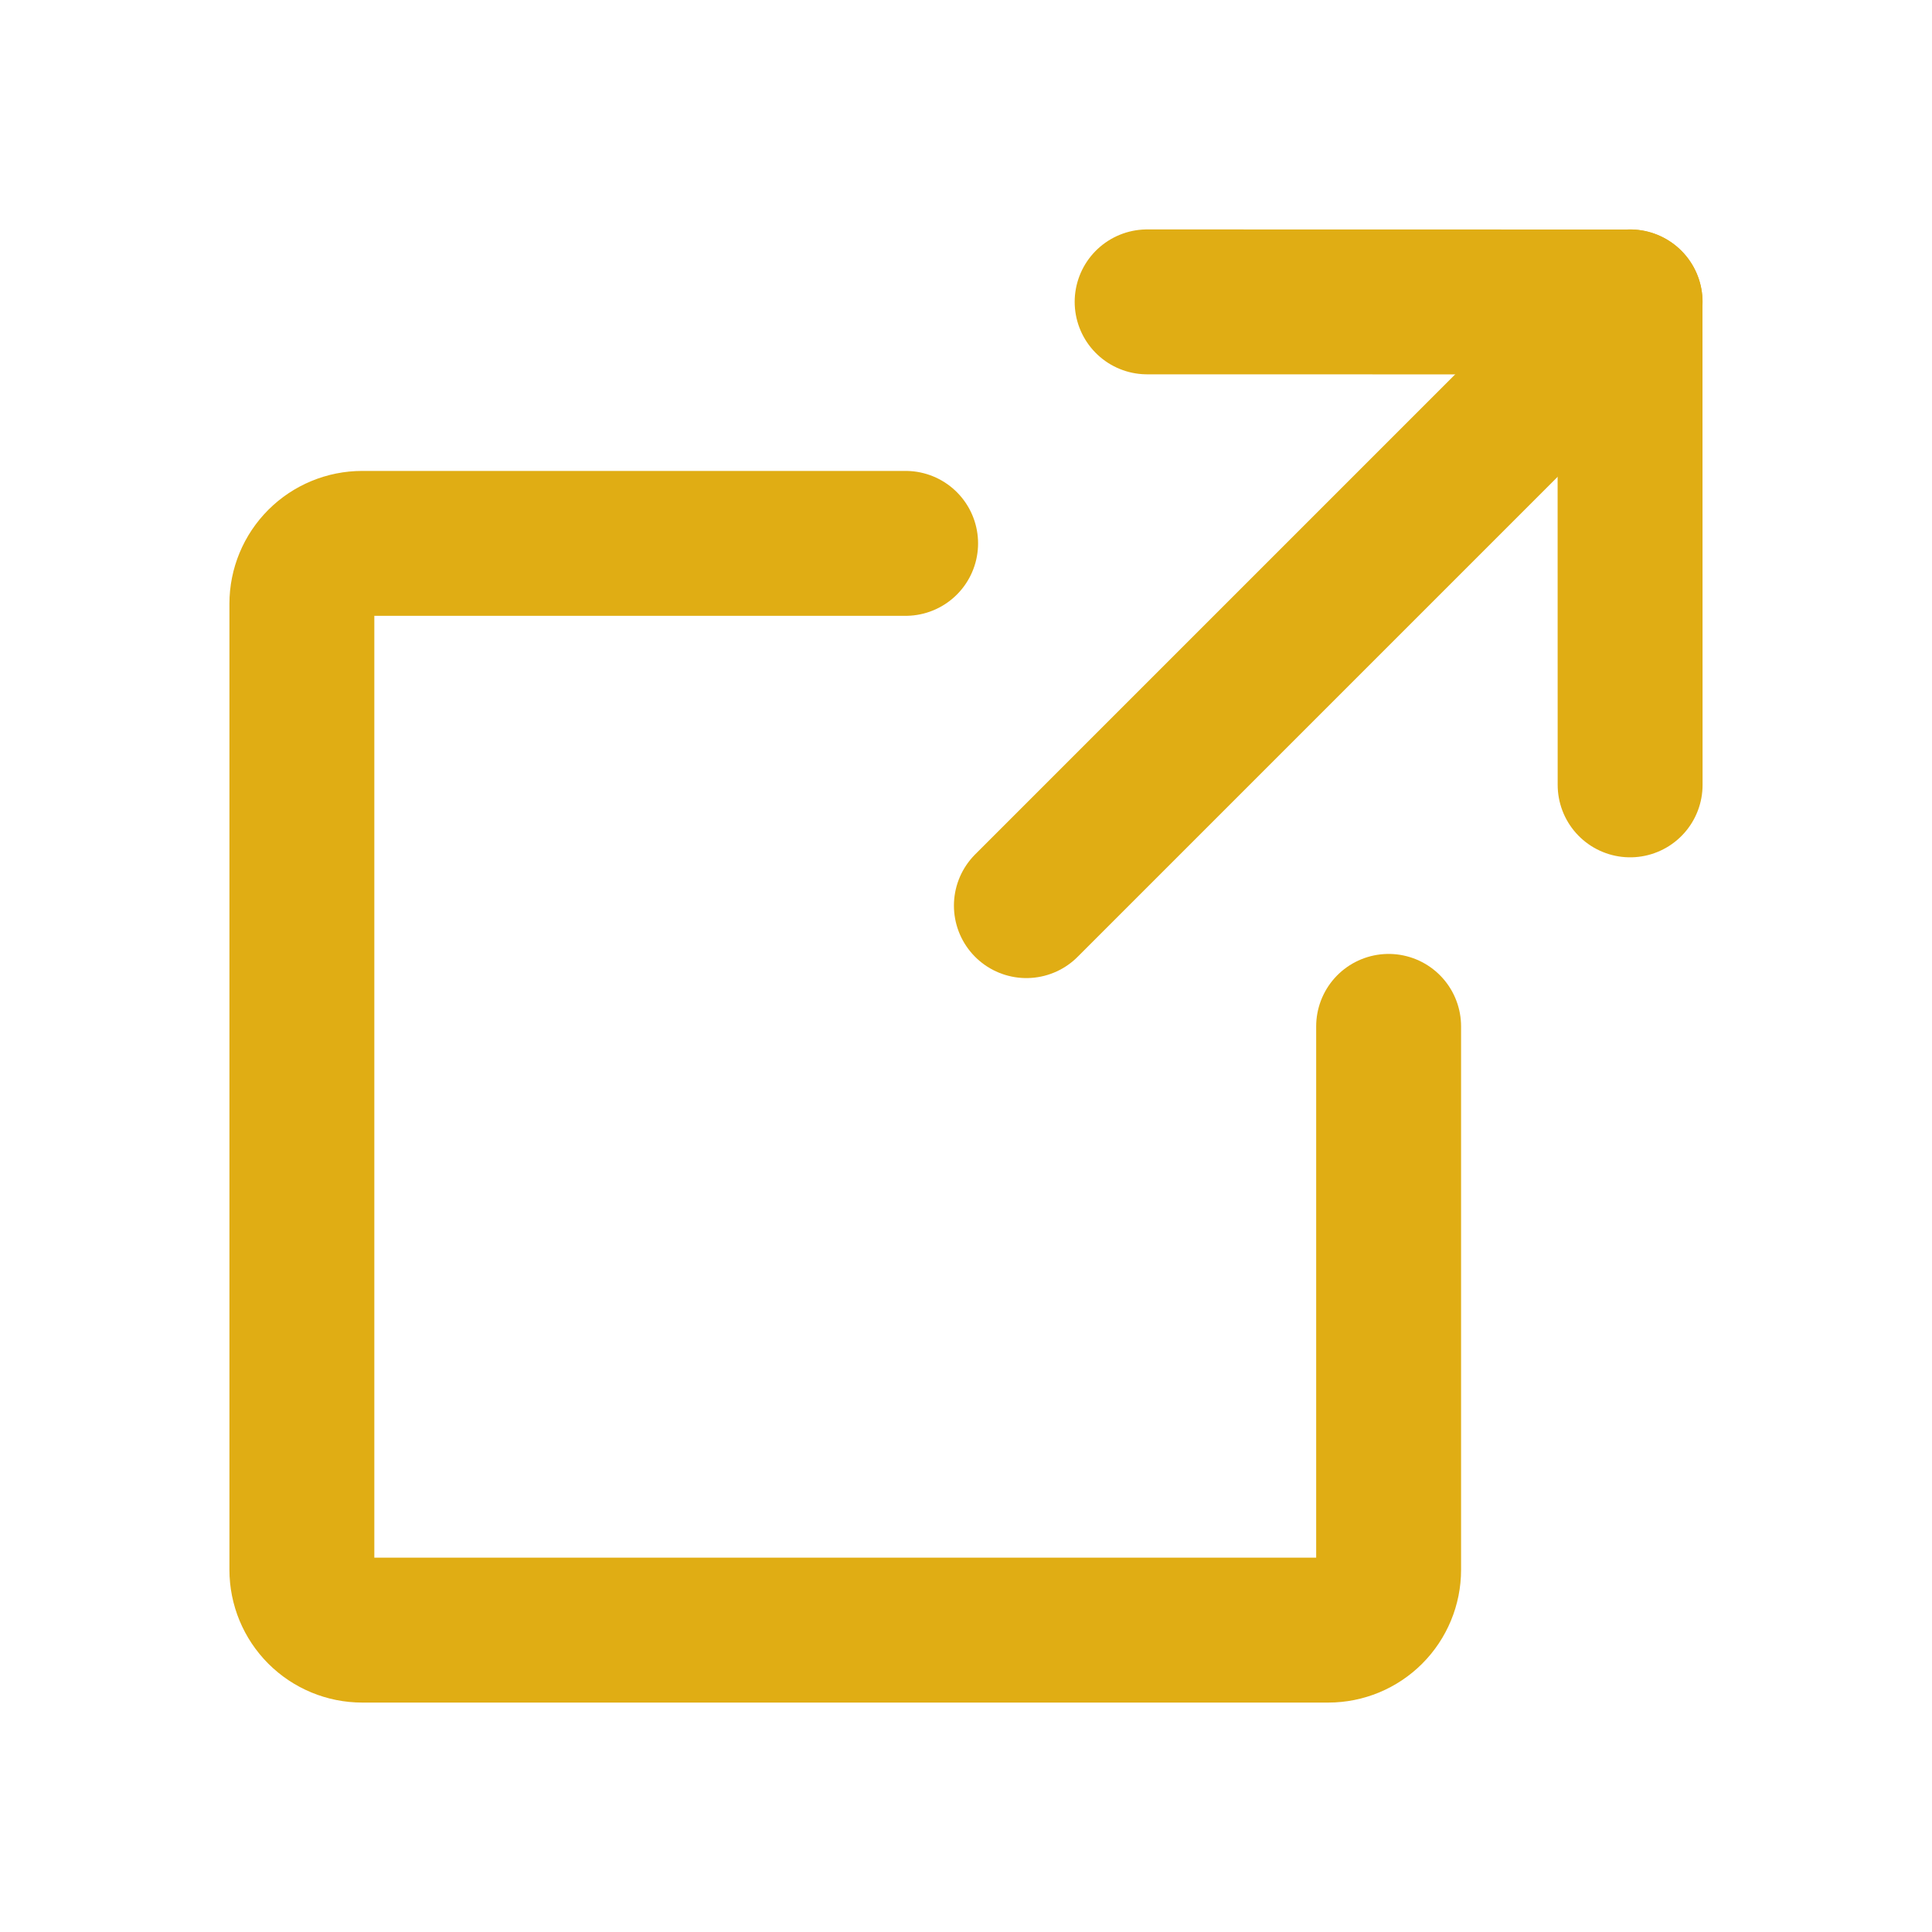
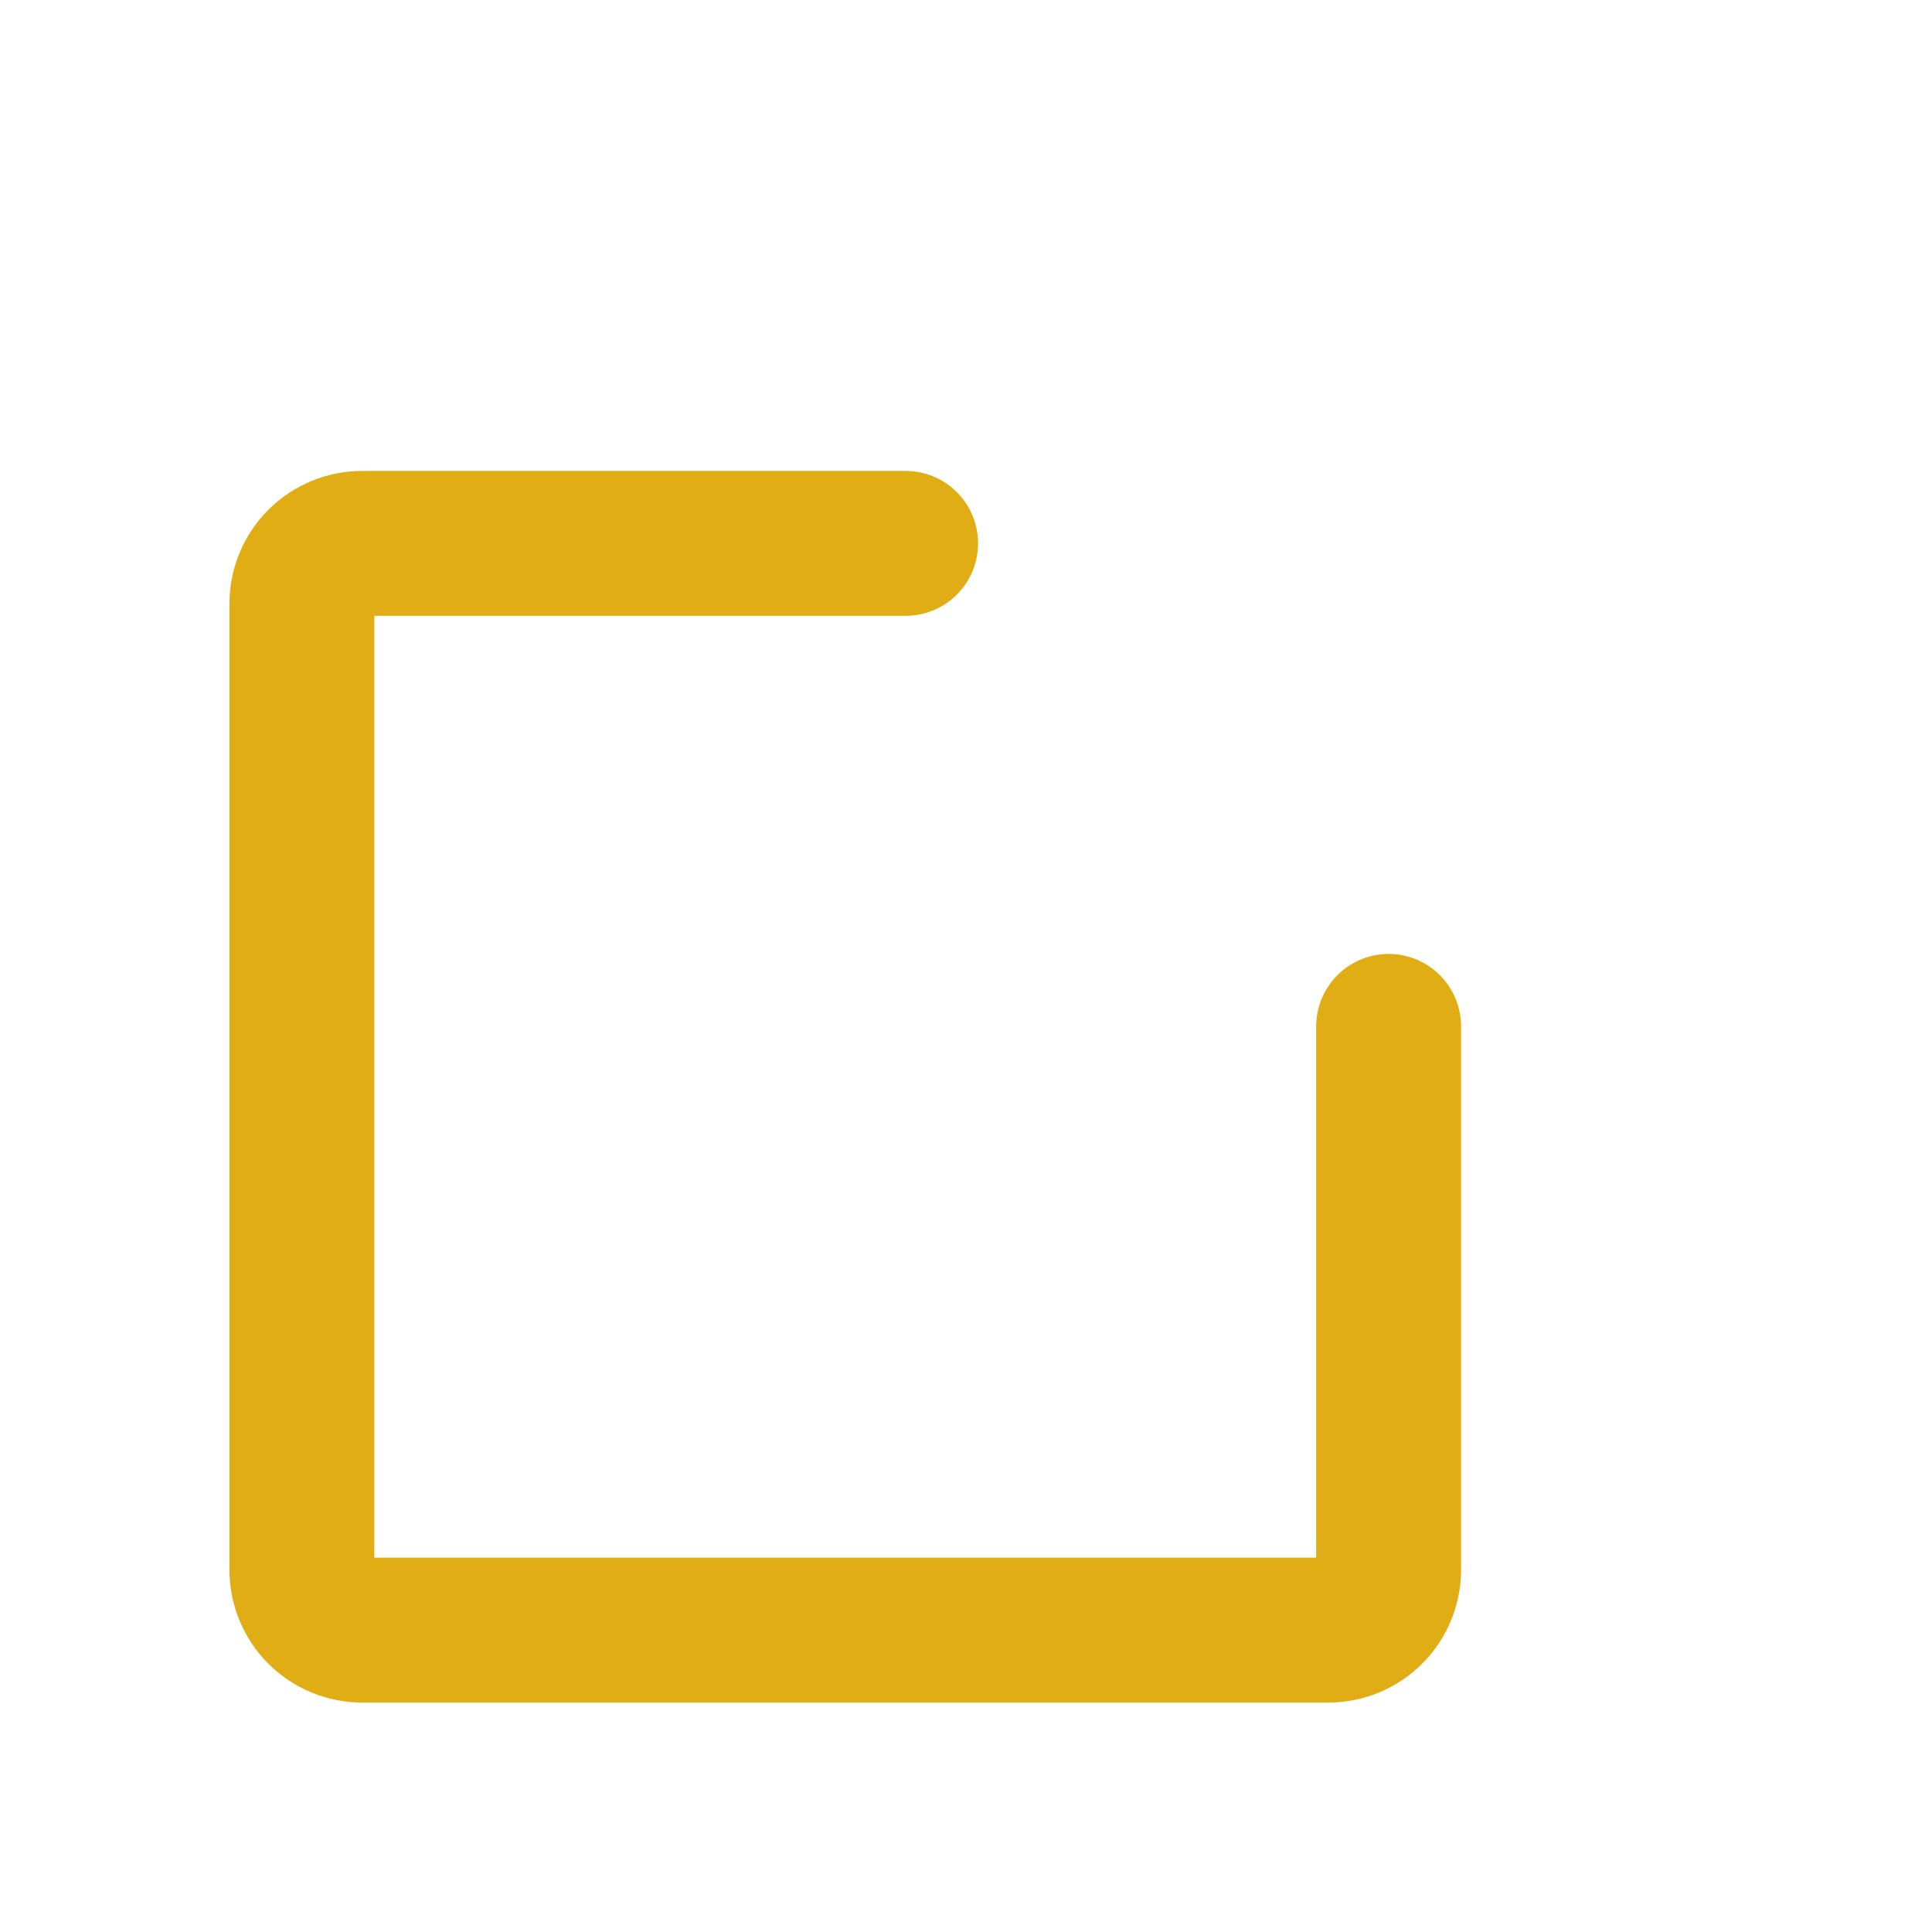
<svg xmlns="http://www.w3.org/2000/svg" width="20" height="20" viewBox="0 0 20 20" fill="none">
-   <path d="M10.625 9.375L16.875 3.125" stroke="#E0AD14" stroke-width="1.5" stroke-linecap="round" stroke-linejoin="round" />
-   <path d="M16.875 8.125L16.874 3.126L11.875 3.125" stroke="#E0AD14" stroke-width="1.5" stroke-linecap="round" stroke-linejoin="round" />
  <path d="M14.375 10.625V16.25C14.375 16.416 14.309 16.575 14.192 16.692C14.075 16.809 13.916 16.875 13.75 16.875H3.75C3.584 16.875 3.425 16.809 3.308 16.692C3.191 16.575 3.125 16.416 3.125 16.25V6.25C3.125 6.084 3.191 5.925 3.308 5.808C3.425 5.691 3.584 5.625 3.75 5.625H9.375" stroke="#E0AD14" stroke-width="1.5" stroke-linecap="round" stroke-linejoin="round" />
</svg>